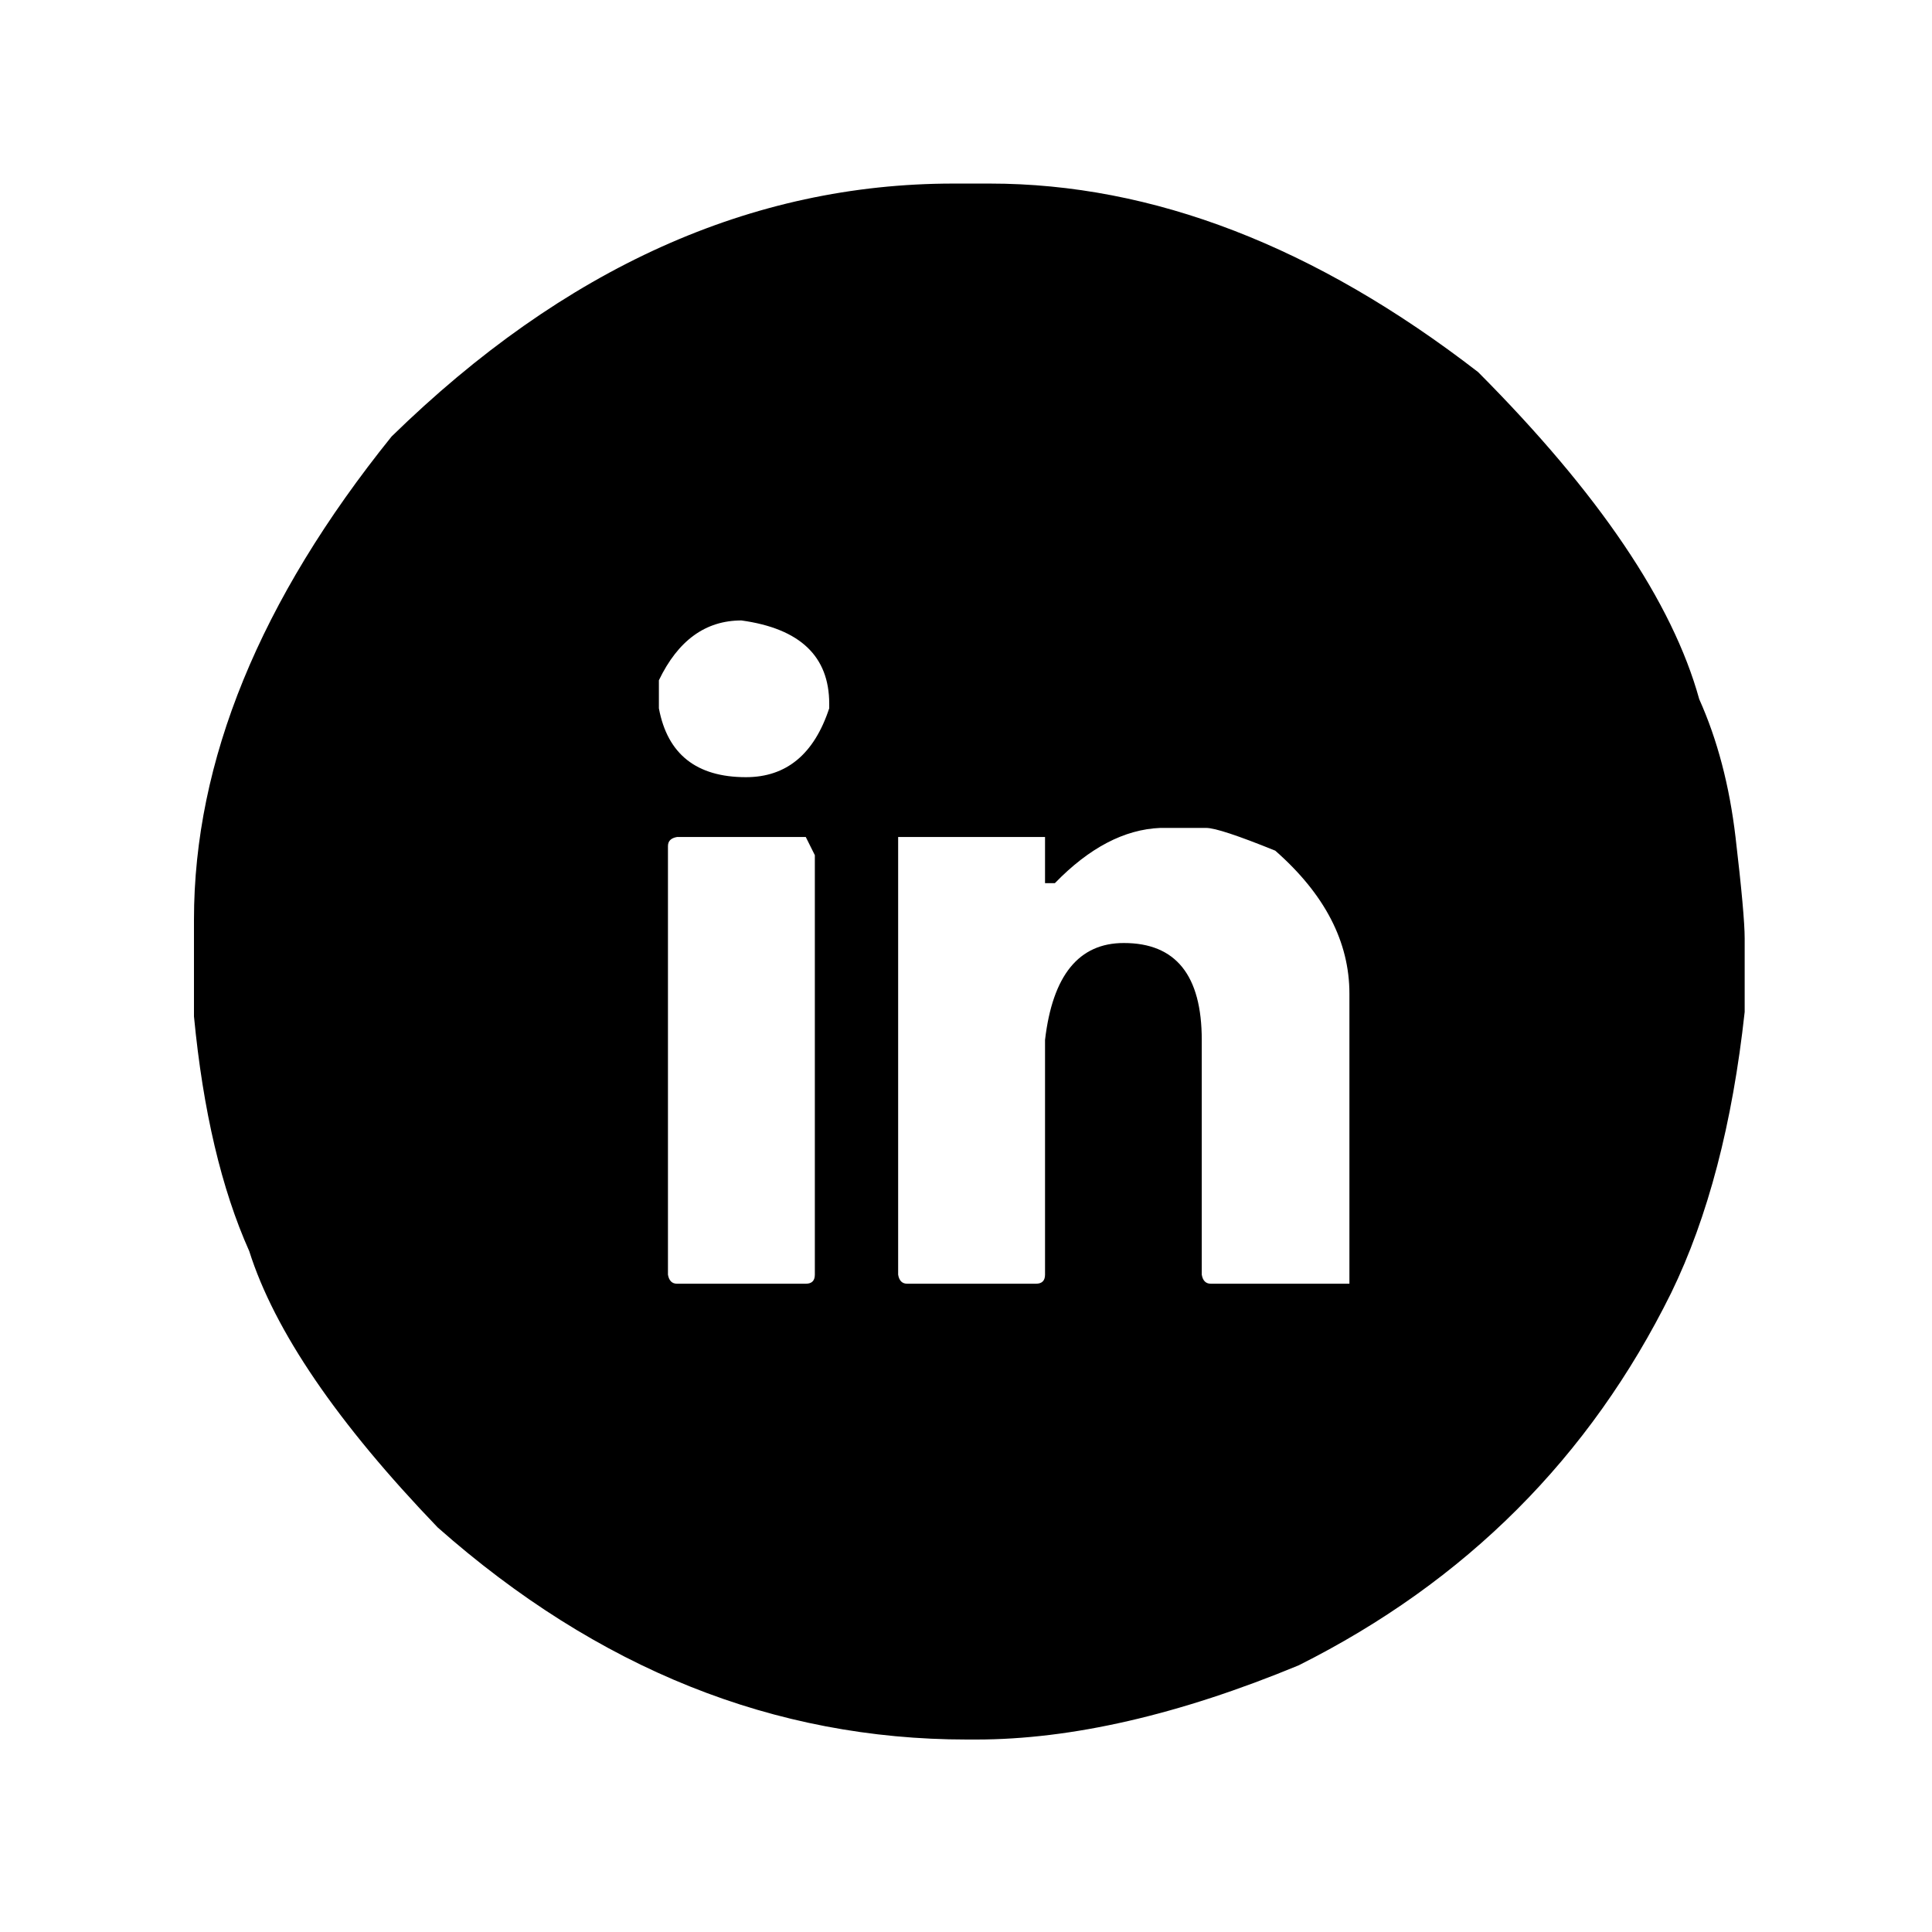
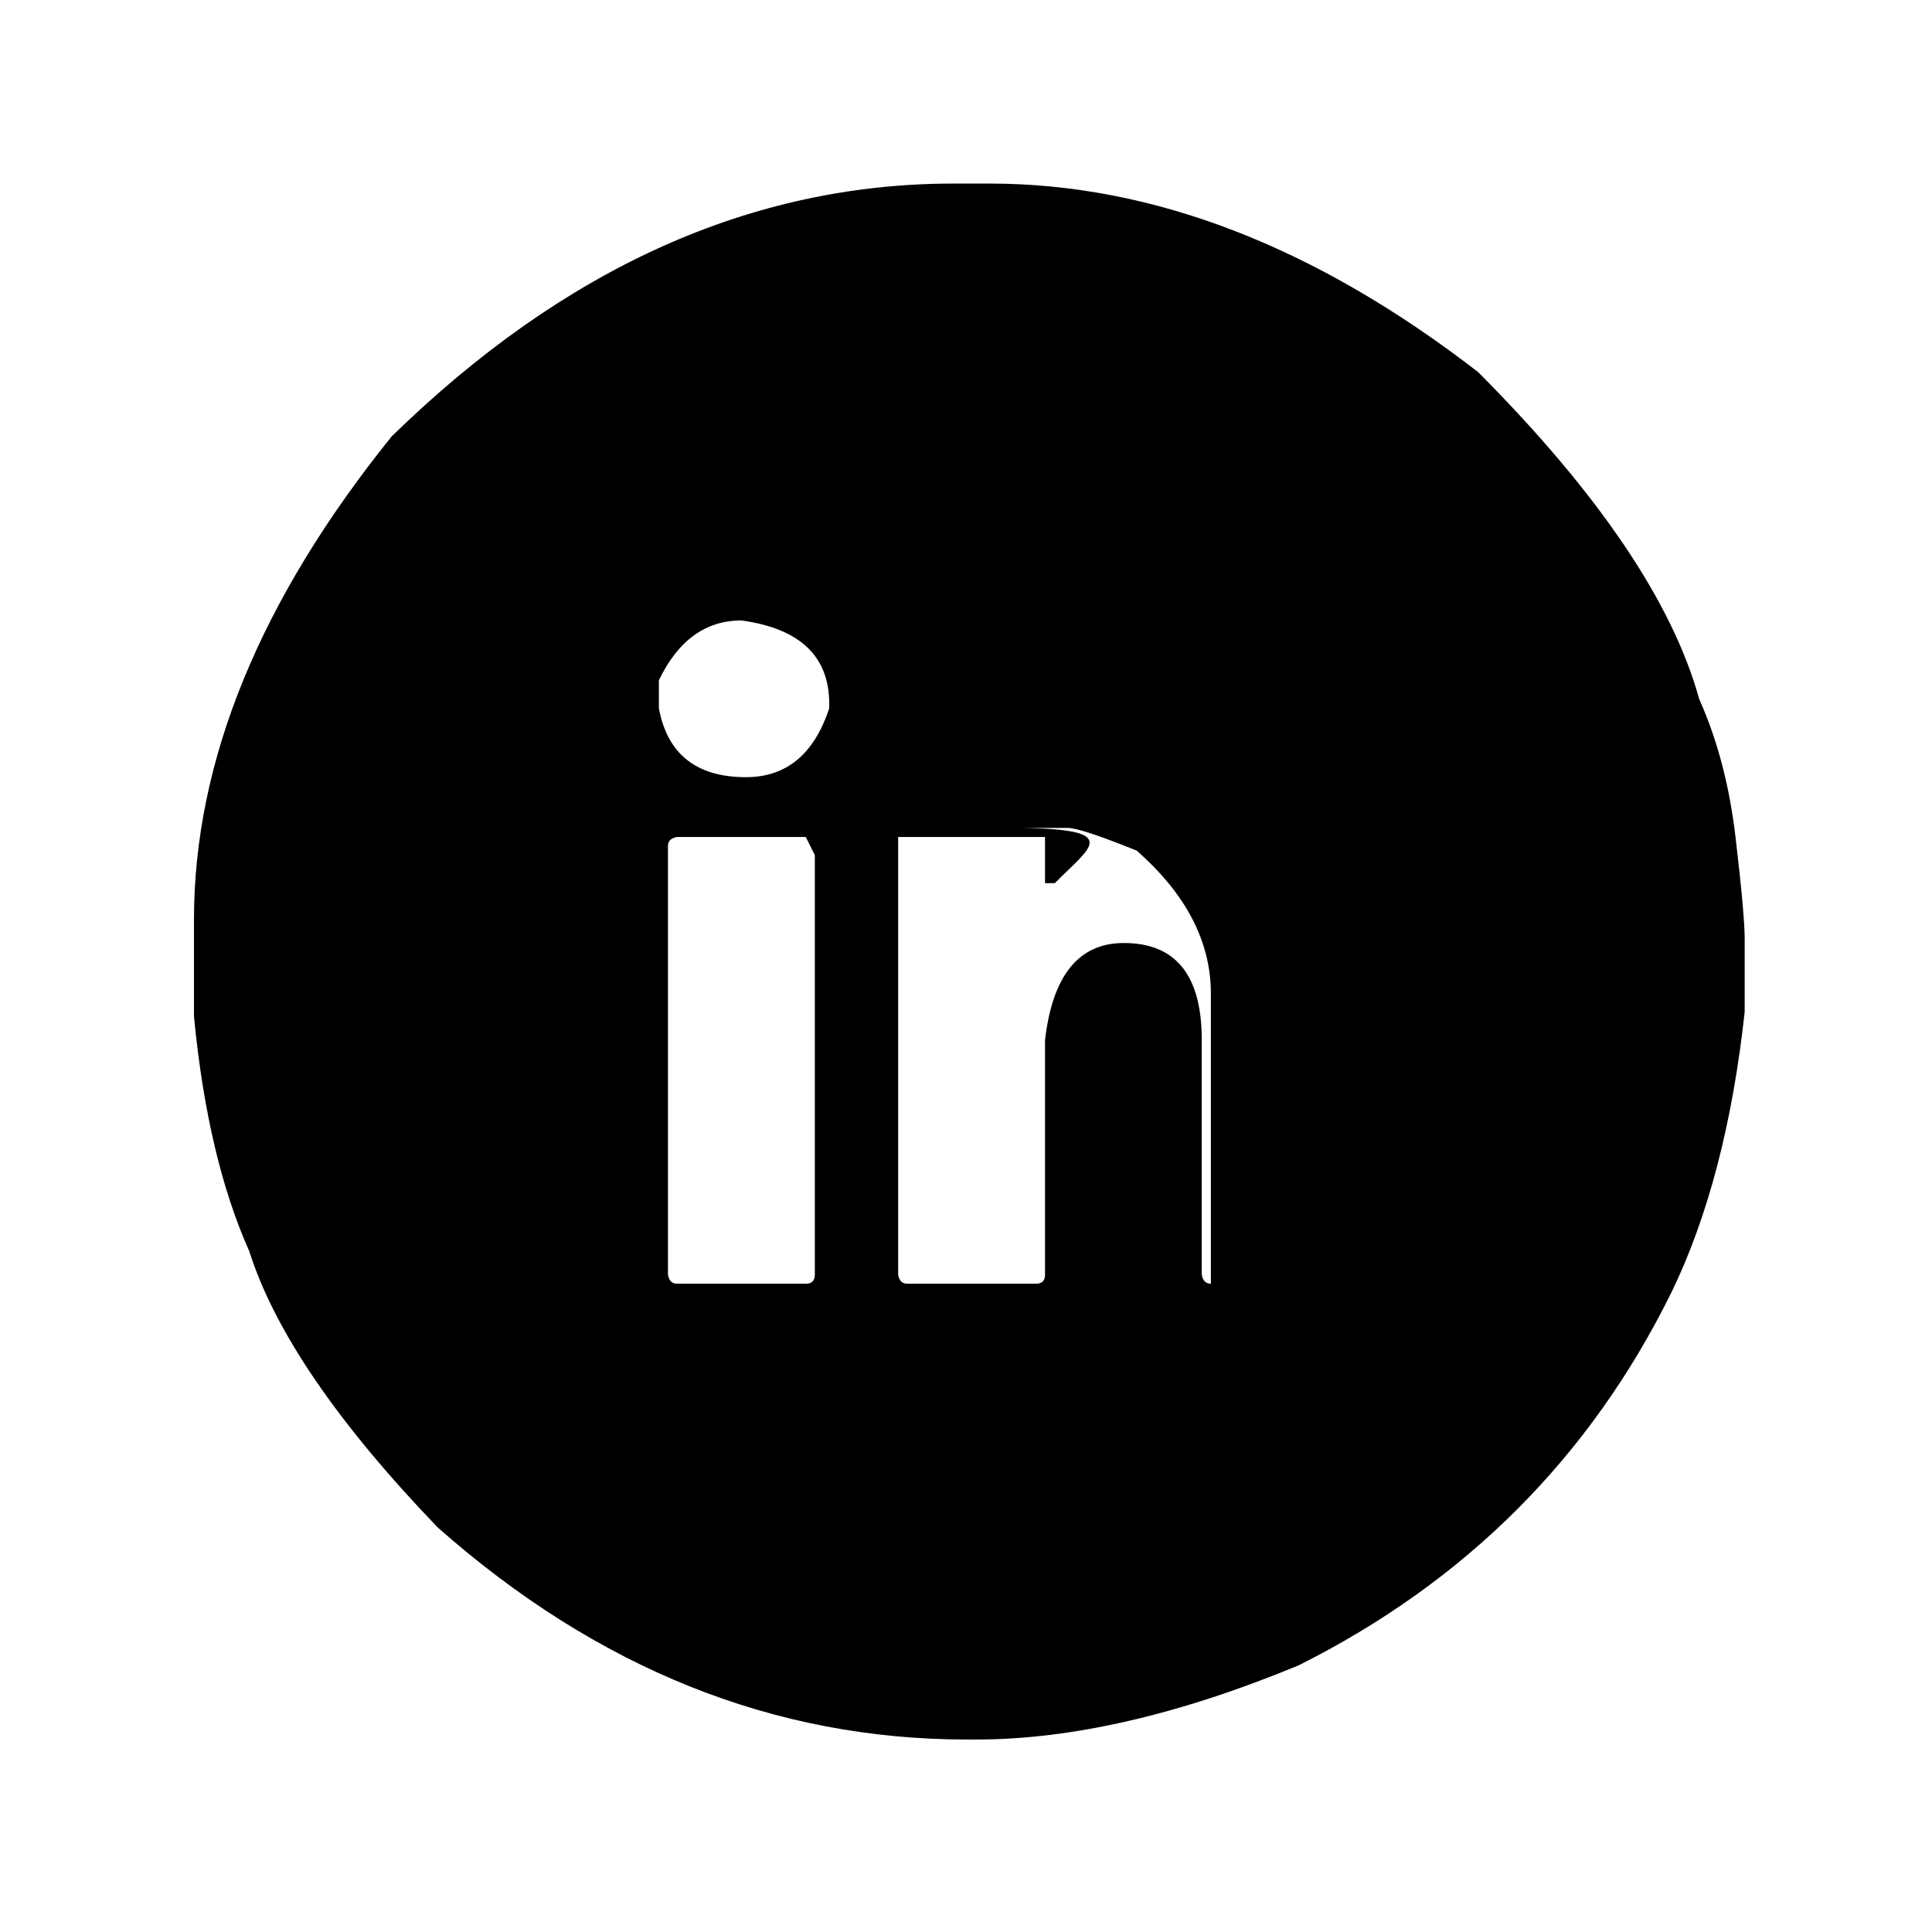
<svg xmlns="http://www.w3.org/2000/svg" version="1.1" id="Layer_1" x="0px" y="0px" viewBox="0 0 375 375" style="enable-background:new 0 0 375 375;" xml:space="preserve">
  <g>
    <g>
-       <path d="M185.06,35.63h7.05c31.65,0,63.25,12.2,94.79,36.59c23.42,23.52,37.72,44.68,42.92,63.49c3.52,7.84,5.87,16.78,7.05,26.82    c1.18,10.04,1.77,16.59,1.77,19.63v7.93v6.32c-2.36,21.66-7.11,39.83-14.26,54.53c-15.78,31.93-39.87,56.04-72.31,72.3    c-23.21,9.61-44.09,14.4-62.61,14.4h-1.76c-37.43,0-71.67-13.71-102.73-41.15c-19.49-20.28-31.69-38.16-36.59-53.64    c-5.39-12.05-8.97-27.23-10.73-45.56v-18.81c0-30.77,12.79-62.02,38.36-93.76C109.52,51.99,145.87,35.63,185.06,35.63z     M127.89,132.04v5.44c1.66,8.91,7.3,13.37,16.9,13.37c7.84,0,13.23-4.46,16.16-13.37v-0.89c0-9.21-5.68-14.59-17.04-16.16    C136.95,120.43,131.61,124.3,127.89,132.04z M204.75,171.42h-1.91v-8.96h-28.51v84.95c0.19,1.17,0.78,1.76,1.76,1.76h24.99    c1.17,0,1.76-0.59,1.76-1.76v-45.56c1.47-12.55,6.57-18.82,15.29-18.81c10.09-0.01,15.13,6.26,15.13,18.81v45.56    c0.2,1.17,0.78,1.76,1.77,1.76h26.89v-56.29c0-10.09-4.8-19.34-14.4-27.77c-7.26-2.94-11.71-4.41-13.38-4.41h-8.96    C218.22,160.99,211.41,164.56,204.75,171.42z M129.65,164.23v83.18c0.2,1.17,0.79,1.76,1.77,1.76h24.98    c1.18,0,1.76-0.59,1.76-1.76v-81.42l-1.76-3.53h-24.98C130.24,162.66,129.65,163.24,129.65,164.23z" />
+       <path d="M185.06,35.63h7.05c31.65,0,63.25,12.2,94.79,36.59c23.42,23.52,37.72,44.68,42.92,63.49c3.52,7.84,5.87,16.78,7.05,26.82    c1.18,10.04,1.77,16.59,1.77,19.63v7.93v6.32c-2.36,21.66-7.11,39.83-14.26,54.53c-15.78,31.93-39.87,56.04-72.31,72.3    c-23.21,9.61-44.09,14.4-62.61,14.4h-1.76c-37.43,0-71.67-13.71-102.73-41.15c-19.49-20.28-31.69-38.16-36.59-53.64    c-5.39-12.05-8.97-27.23-10.73-45.56v-18.81c0-30.77,12.79-62.02,38.36-93.76C109.52,51.99,145.87,35.63,185.06,35.63z     M127.89,132.04v5.44c1.66,8.91,7.3,13.37,16.9,13.37c7.84,0,13.23-4.46,16.16-13.37v-0.89c0-9.21-5.68-14.59-17.04-16.16    C136.95,120.43,131.61,124.3,127.89,132.04z M204.75,171.42h-1.91v-8.96h-28.51v84.95c0.19,1.17,0.78,1.76,1.76,1.76h24.99    c1.17,0,1.76-0.59,1.76-1.76v-45.56c1.47-12.55,6.57-18.82,15.29-18.81c10.09-0.01,15.13,6.26,15.13,18.81v45.56    c0.2,1.17,0.78,1.76,1.77,1.76v-56.29c0-10.09-4.8-19.34-14.4-27.77c-7.26-2.94-11.71-4.41-13.38-4.41h-8.96    C218.22,160.99,211.41,164.56,204.75,171.42z M129.65,164.23v83.18c0.2,1.17,0.79,1.76,1.77,1.76h24.98    c1.18,0,1.76-0.59,1.76-1.76v-81.42l-1.76-3.53h-24.98C130.24,162.66,129.65,163.24,129.65,164.23z" />
    </g>
  </g>
</svg>